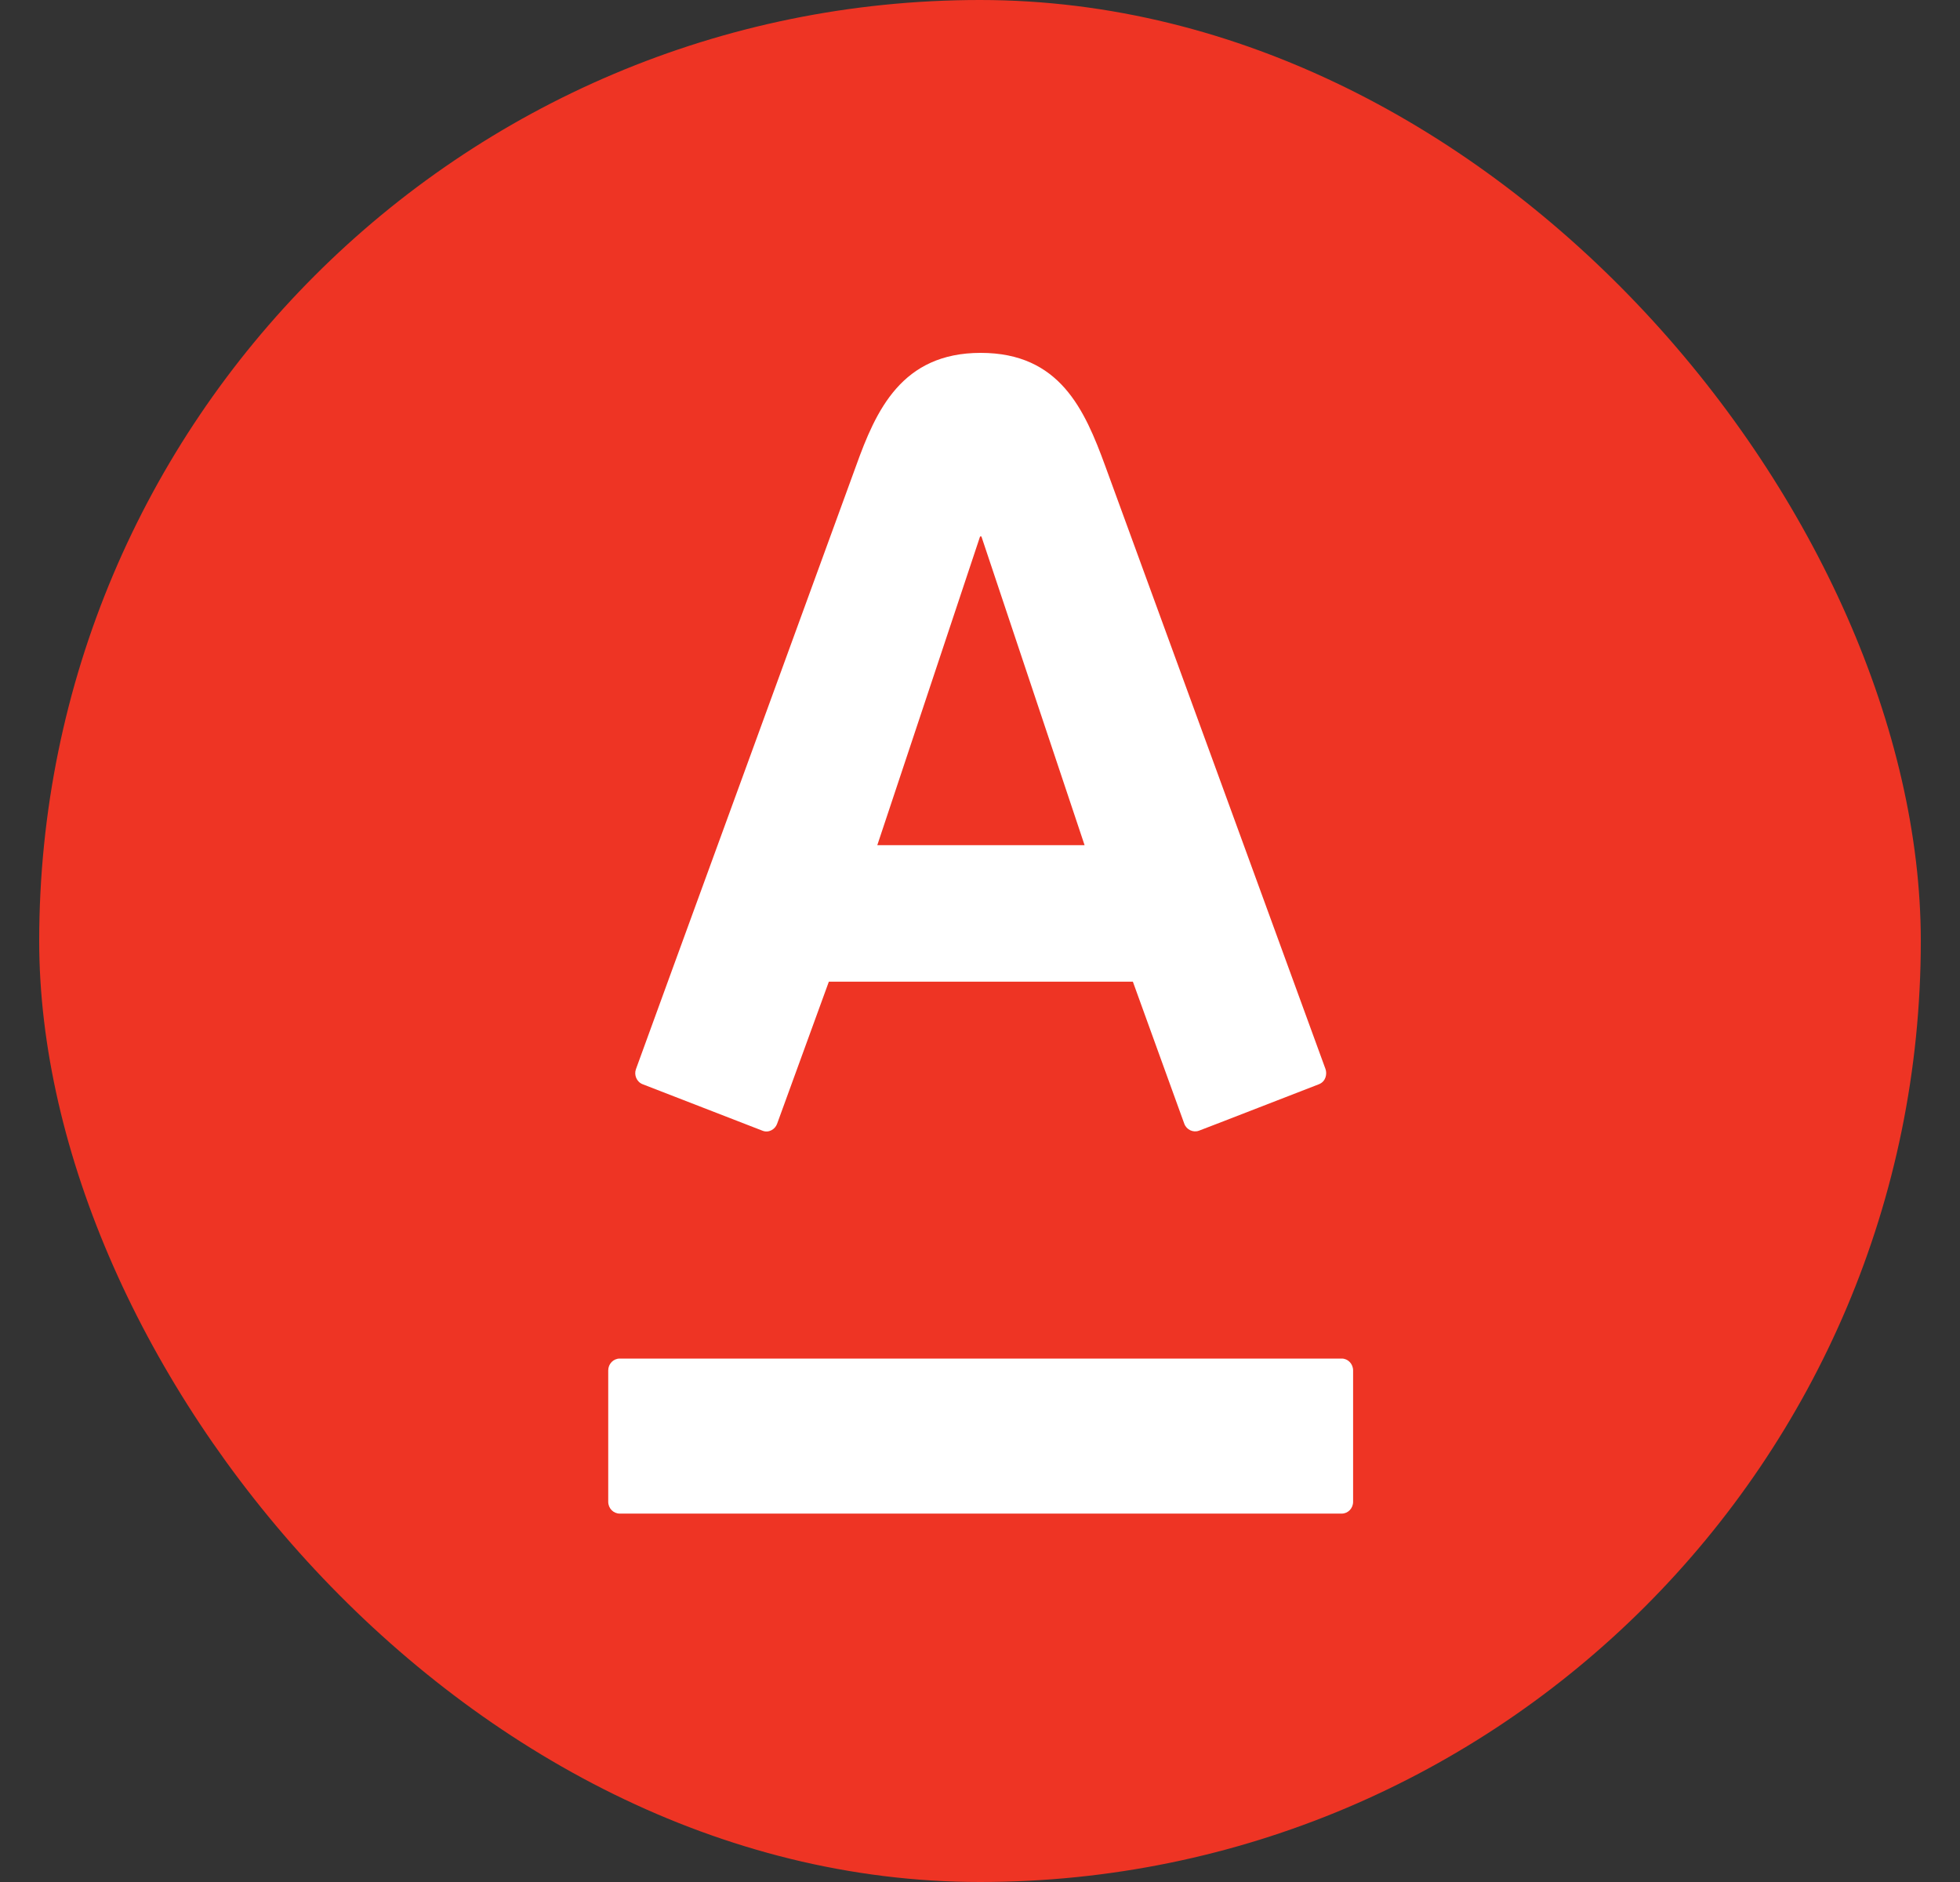
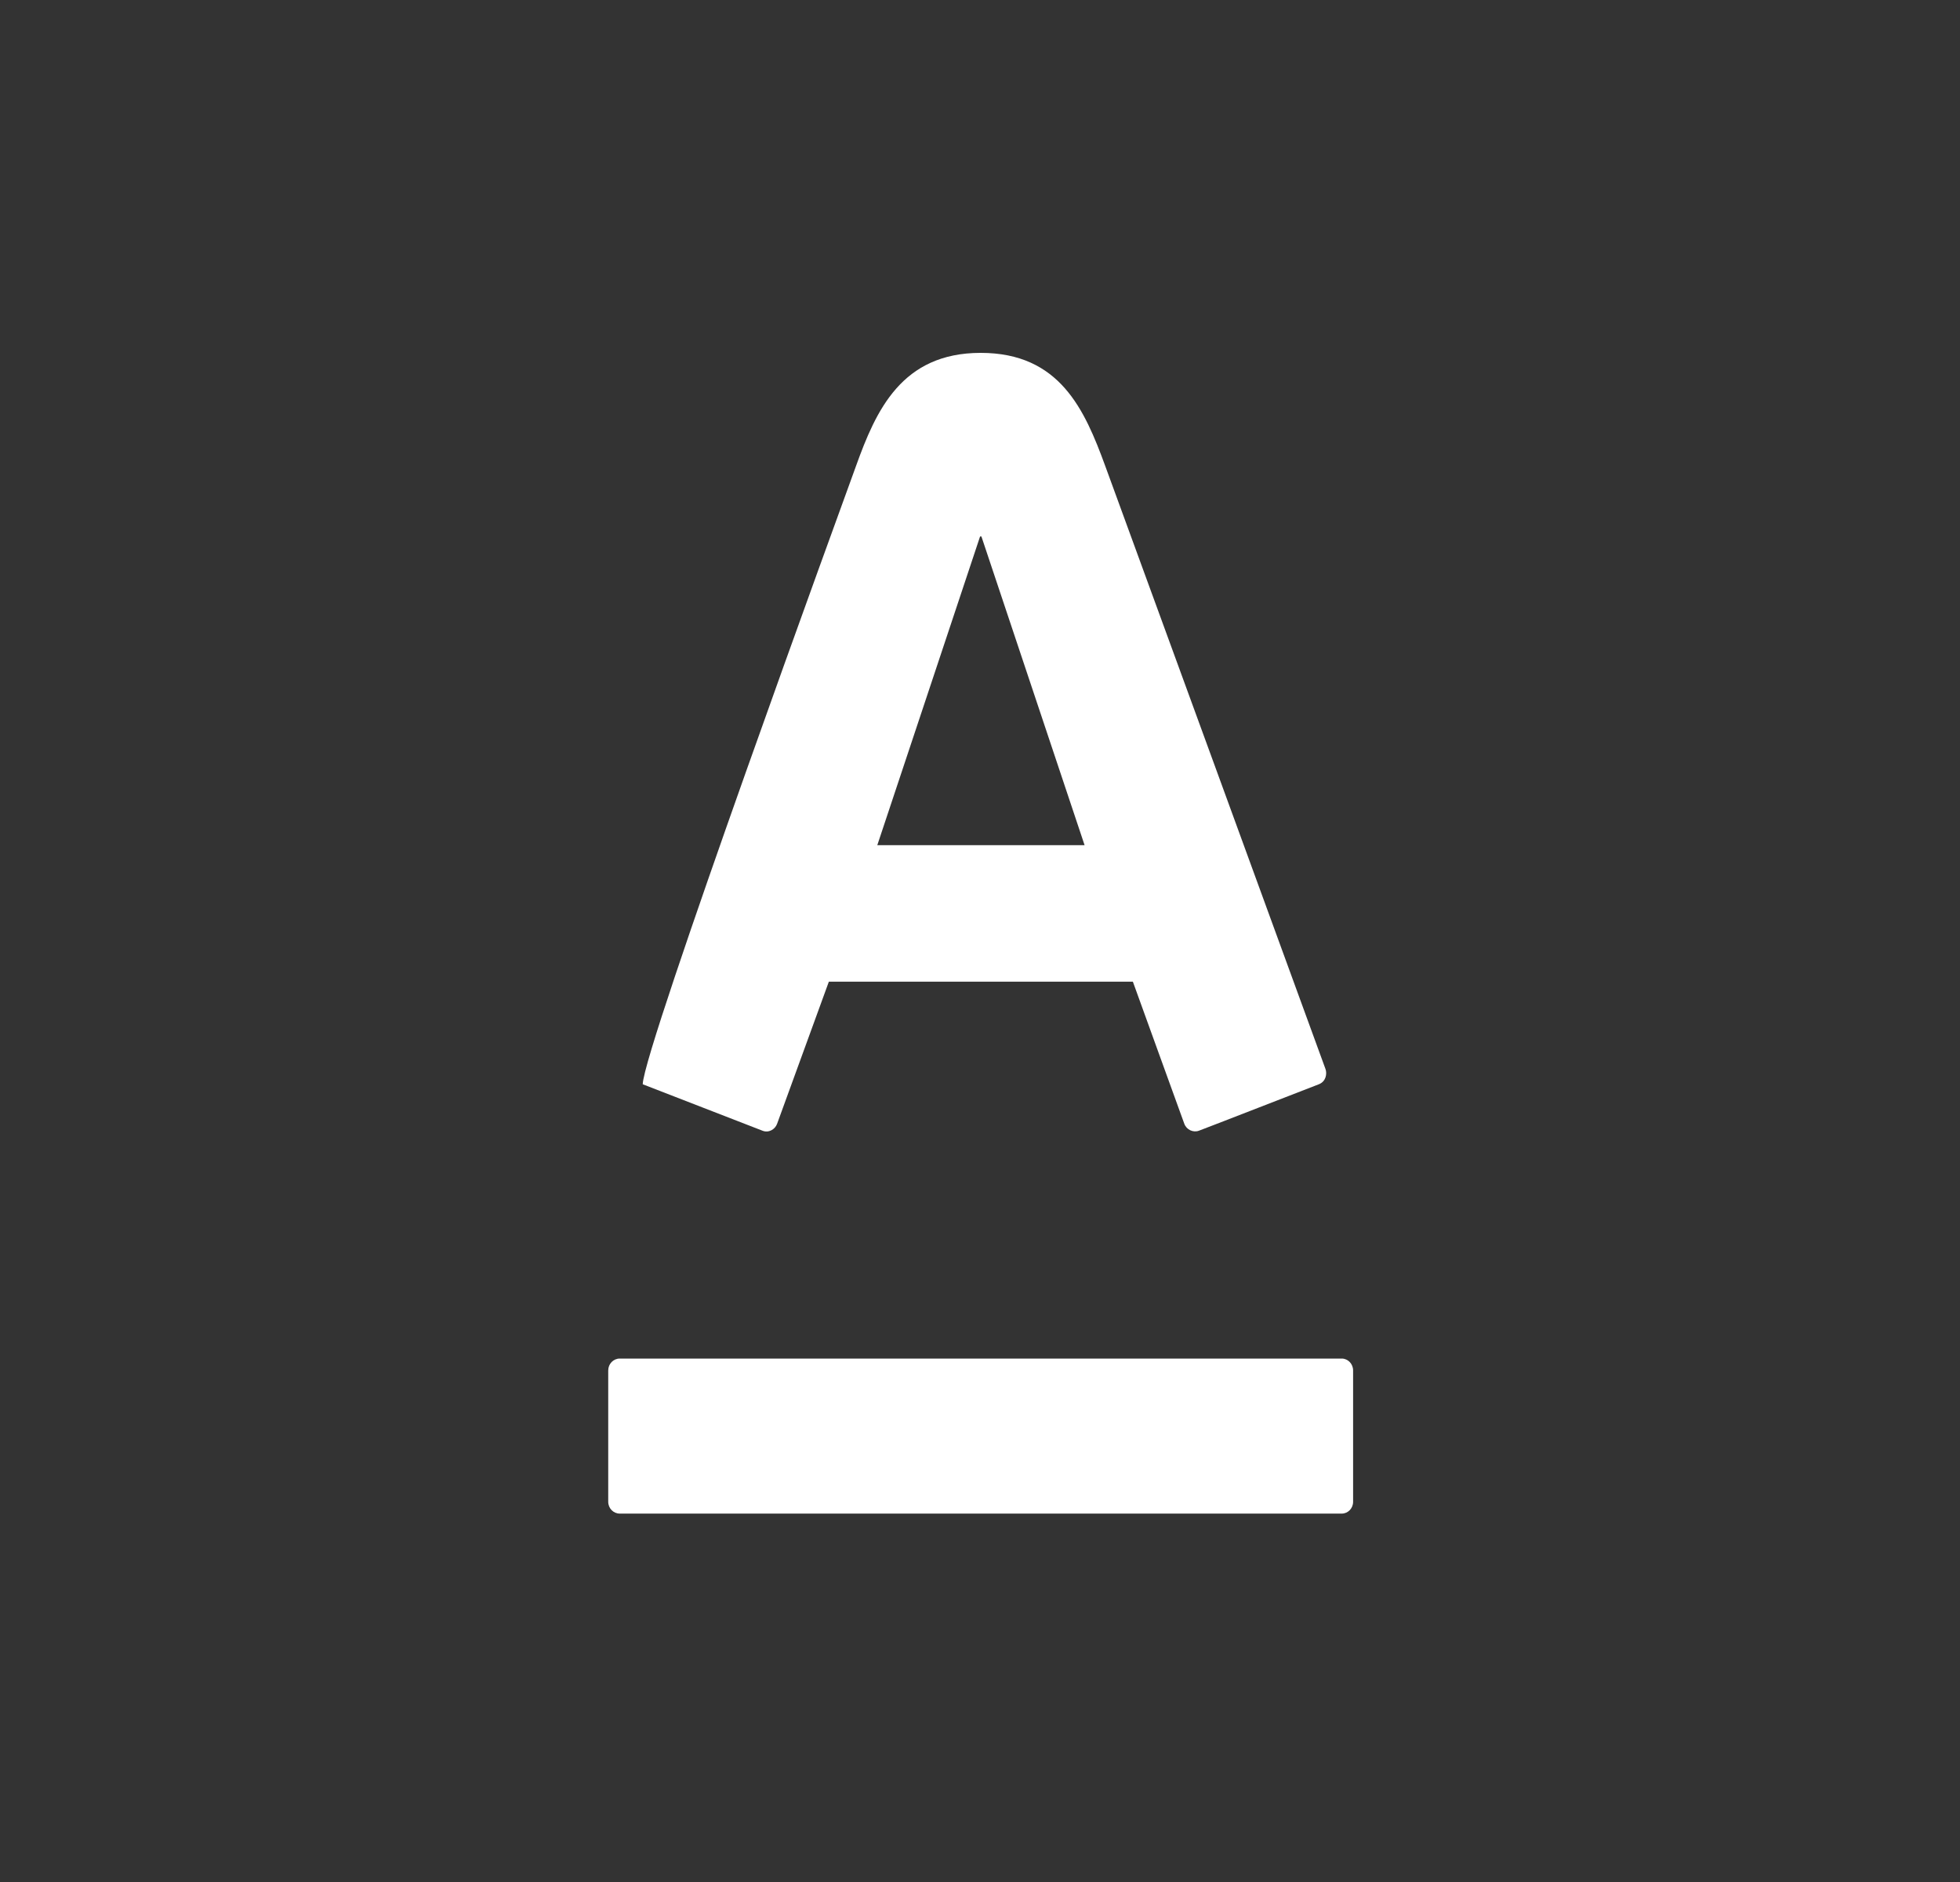
<svg xmlns="http://www.w3.org/2000/svg" width="25" height="24" viewBox="0 0 25 24" fill="none">
  <rect x="0" y="0" width="25" height="24" fill="#333333" stroke="none" />
-   <rect x="0.5" width="24" height="24" rx="12" fill="#EE3424" />
-   <path fill-rule="evenodd" clip-rule="evenodd" d="M12.509 4.5C13.517 4.5 13.834 5.222 14.098 5.944C14.211 6.25 16.829 13.418 16.907 13.633C16.928 13.693 16.914 13.791 16.822 13.827C16.729 13.862 15.369 14.392 15.293 14.419C15.218 14.447 15.134 14.406 15.106 14.331C15.078 14.257 14.514 12.694 14.45 12.519H10.572C10.508 12.694 9.938 14.26 9.912 14.331C9.886 14.403 9.804 14.451 9.725 14.419C9.645 14.388 8.279 13.858 8.198 13.827C8.12 13.797 8.084 13.708 8.112 13.633C8.208 13.364 10.786 6.311 10.918 5.944C11.173 5.234 11.501 4.5 12.509 4.5ZM7.905 17.325C7.823 17.325 7.758 17.393 7.758 17.477V19.151C7.758 19.235 7.824 19.302 7.905 19.302H17.114C17.194 19.302 17.259 19.235 17.259 19.151V17.477C17.259 17.393 17.194 17.325 17.114 17.325H7.905ZM12.501 6.841L11.19 10.778H13.834L12.518 6.841H12.501Z" fill="white" />
+   <path fill-rule="evenodd" clip-rule="evenodd" d="M12.509 4.5C13.517 4.5 13.834 5.222 14.098 5.944C14.211 6.25 16.829 13.418 16.907 13.633C16.928 13.693 16.914 13.791 16.822 13.827C16.729 13.862 15.369 14.392 15.293 14.419C15.218 14.447 15.134 14.406 15.106 14.331C15.078 14.257 14.514 12.694 14.45 12.519H10.572C10.508 12.694 9.938 14.26 9.912 14.331C9.886 14.403 9.804 14.451 9.725 14.419C9.645 14.388 8.279 13.858 8.198 13.827C8.208 13.364 10.786 6.311 10.918 5.944C11.173 5.234 11.501 4.5 12.509 4.5ZM7.905 17.325C7.823 17.325 7.758 17.393 7.758 17.477V19.151C7.758 19.235 7.824 19.302 7.905 19.302H17.114C17.194 19.302 17.259 19.235 17.259 19.151V17.477C17.259 17.393 17.194 17.325 17.114 17.325H7.905ZM12.501 6.841L11.19 10.778H13.834L12.518 6.841H12.501Z" fill="white" />
</svg>